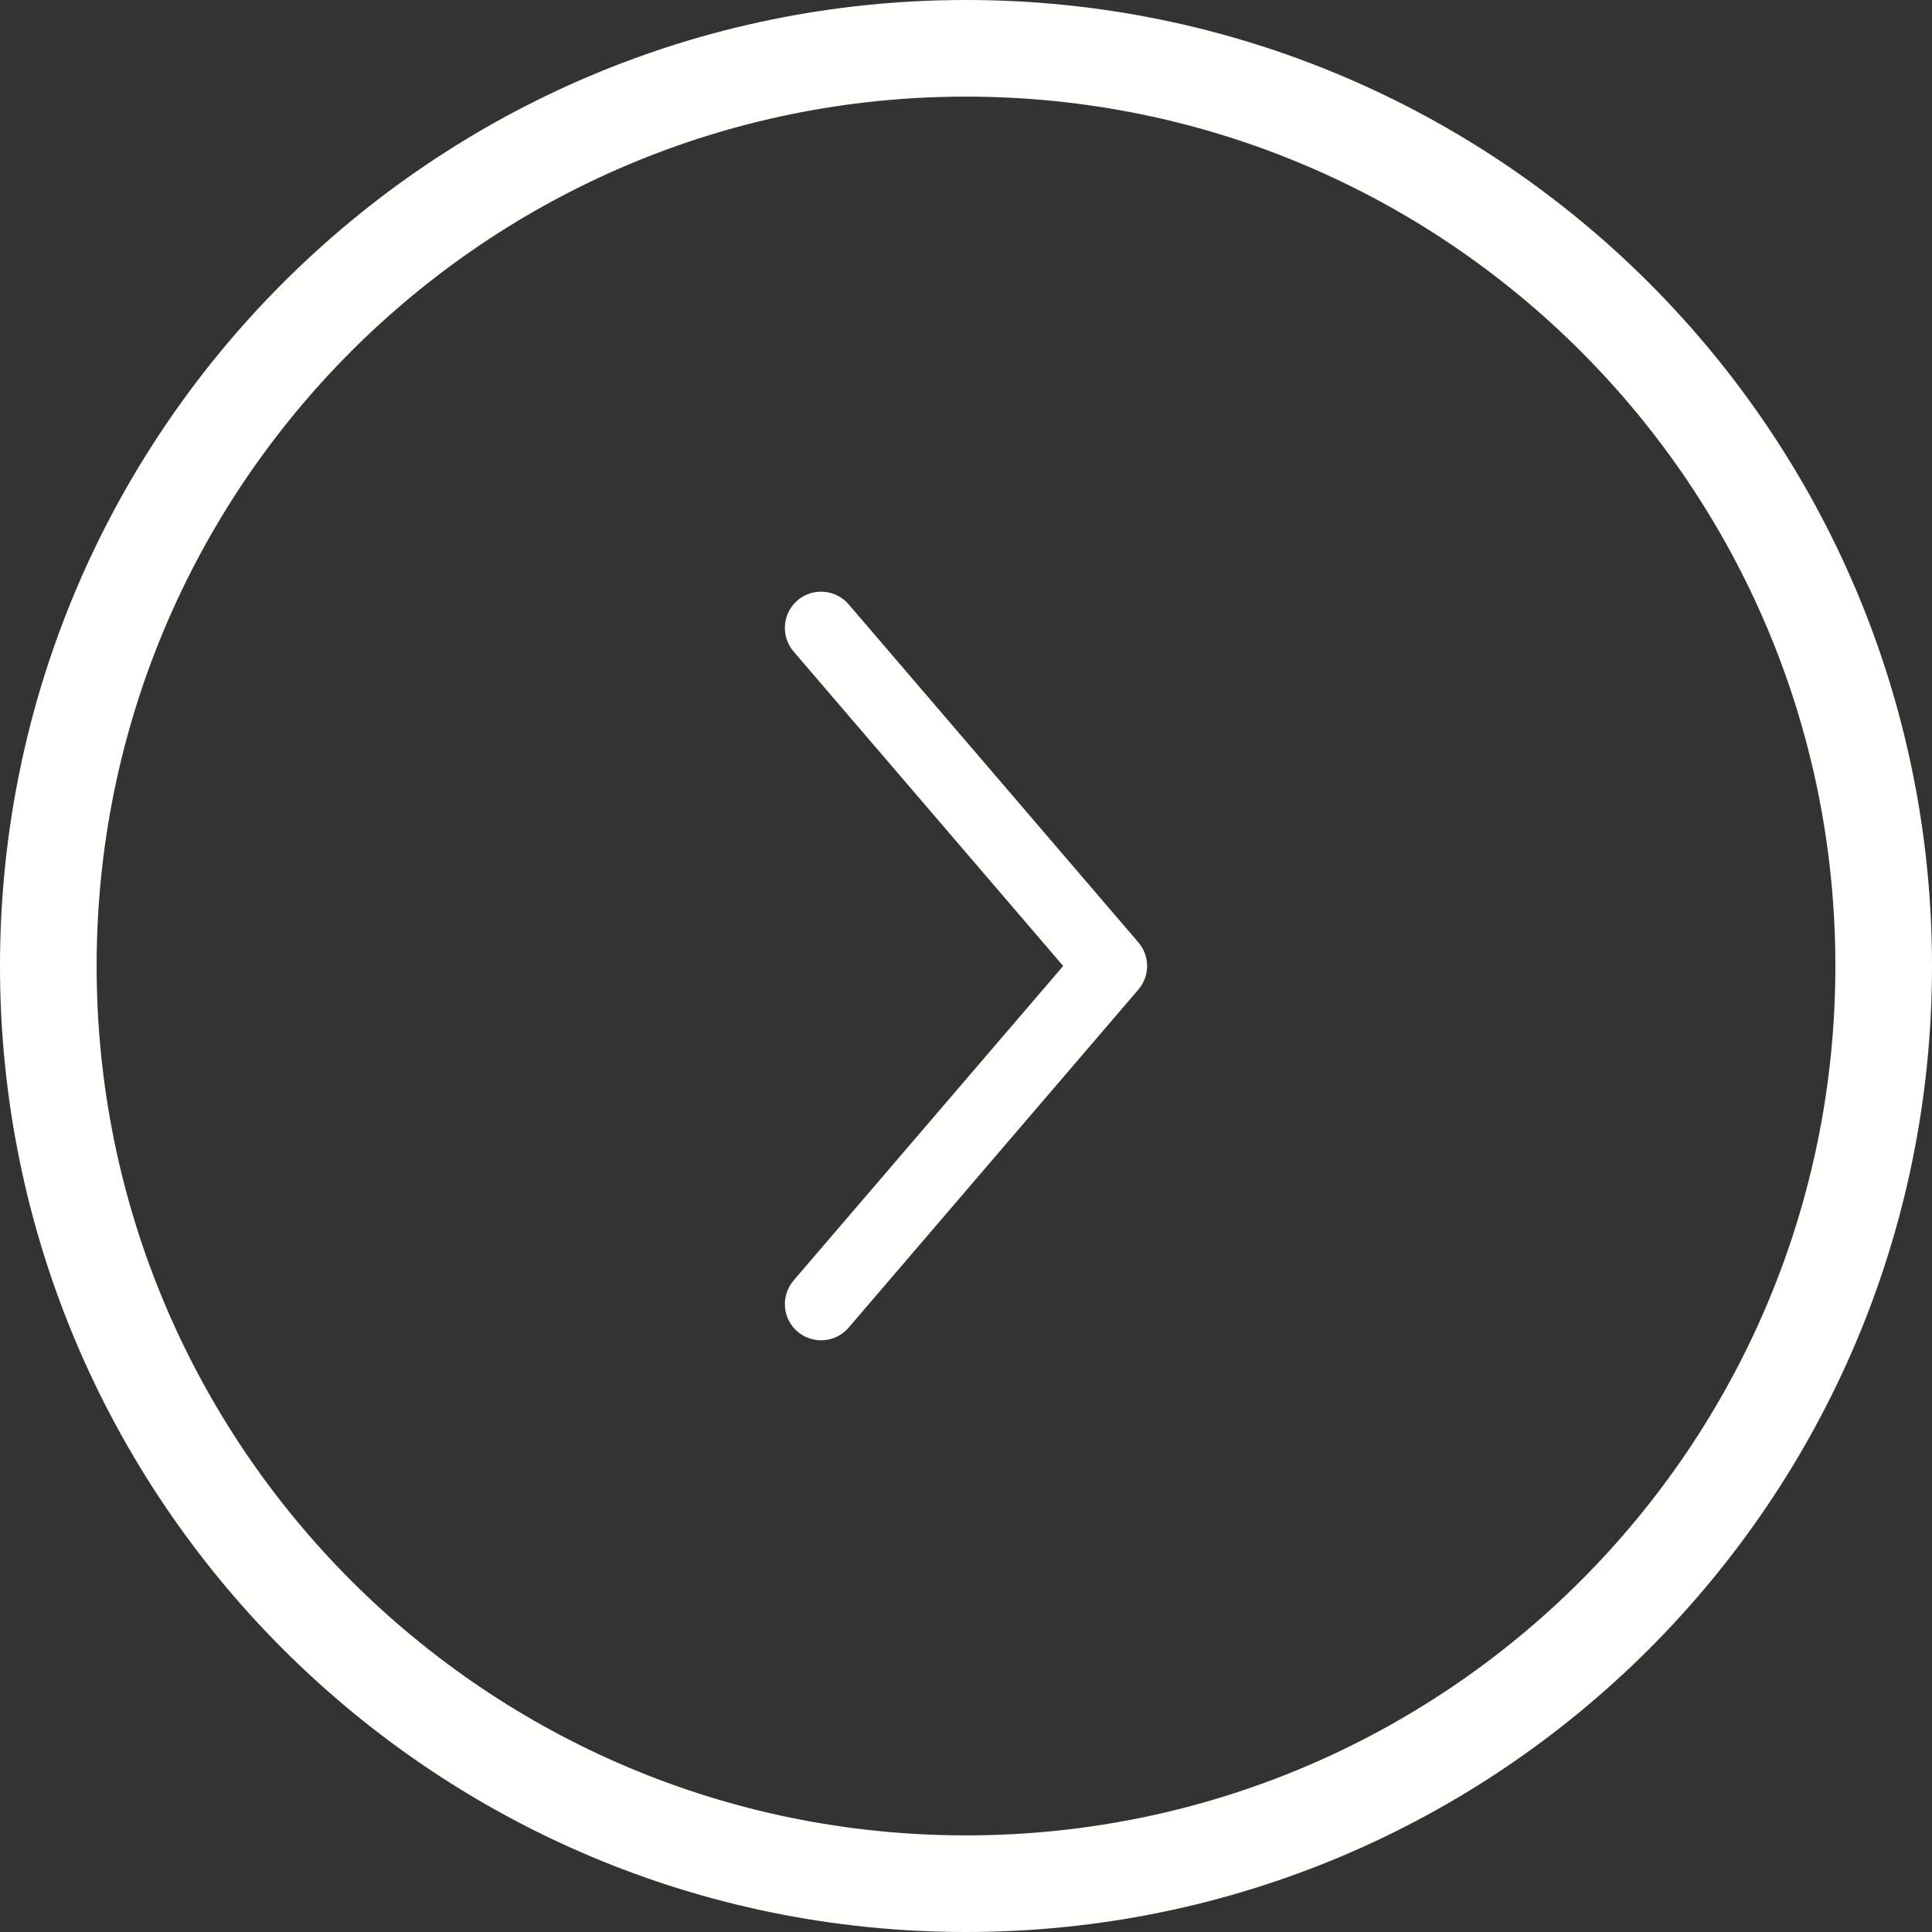
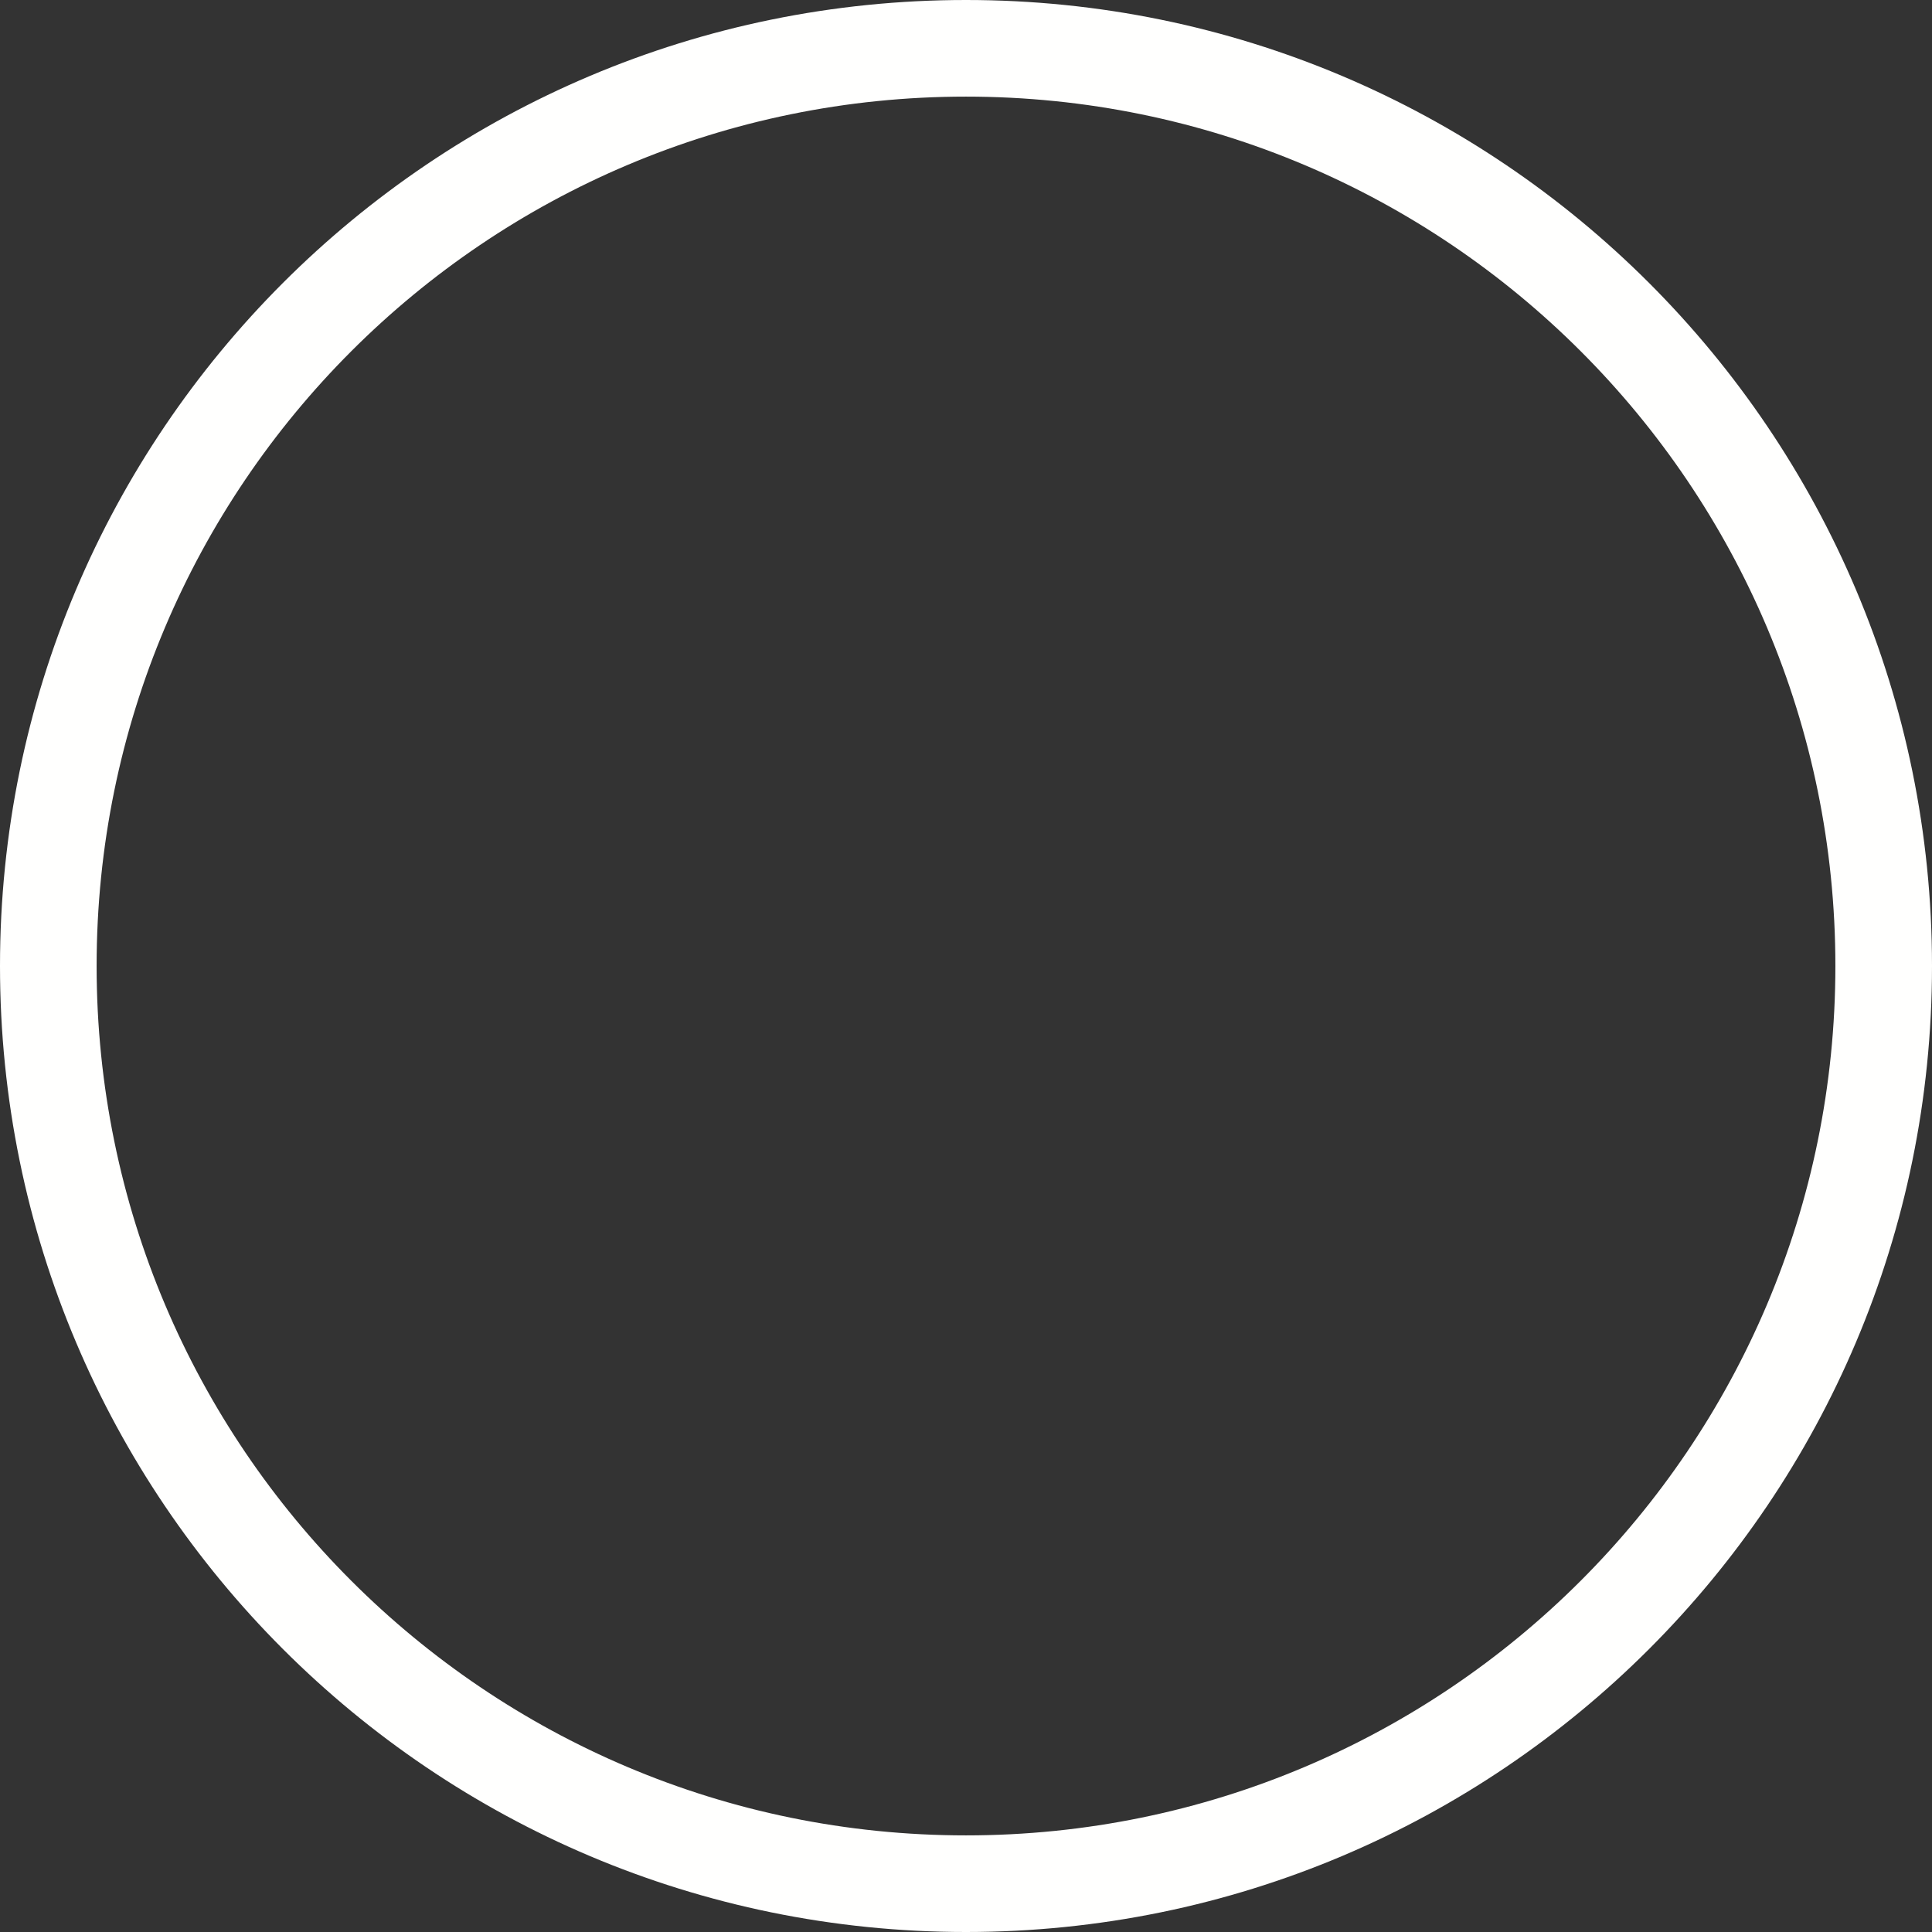
<svg xmlns="http://www.w3.org/2000/svg" viewBox="0 0 38.851 38.851" fill="none">
  <rect x="0" y="0" width="38.851" height="38.851" fill="#333333" stroke="none" />
-   <path fill-rule="evenodd" clip-rule="evenodd" d="M16.037 12.073C16.343 11.812 16.803 11.847 17.065 12.152L22.892 18.951C23.126 19.224 23.126 19.627 22.892 19.899L17.065 26.698C16.803 27.004 16.343 27.039 16.037 26.777C15.732 26.516 15.697 26.056 15.958 25.75L21.38 19.425L15.958 13.101C15.697 12.795 15.732 12.335 16.037 12.073Z" fill="#FFFFFE" />
  <path fill-rule="evenodd" clip-rule="evenodd" d="M19.425 36.908C29.081 36.908 36.908 29.081 36.908 19.425C36.908 9.77 29.081 1.943 19.425 1.943C9.77 1.943 1.943 9.77 1.943 19.425C1.943 29.081 9.77 36.908 19.425 36.908ZM19.425 38.851C30.154 38.851 38.851 30.154 38.851 19.425C38.851 8.697 30.154 0 19.425 0C8.697 0 0 8.697 0 19.425C0 30.154 8.697 38.851 19.425 38.851Z" fill="#FFFFFE" />
</svg>